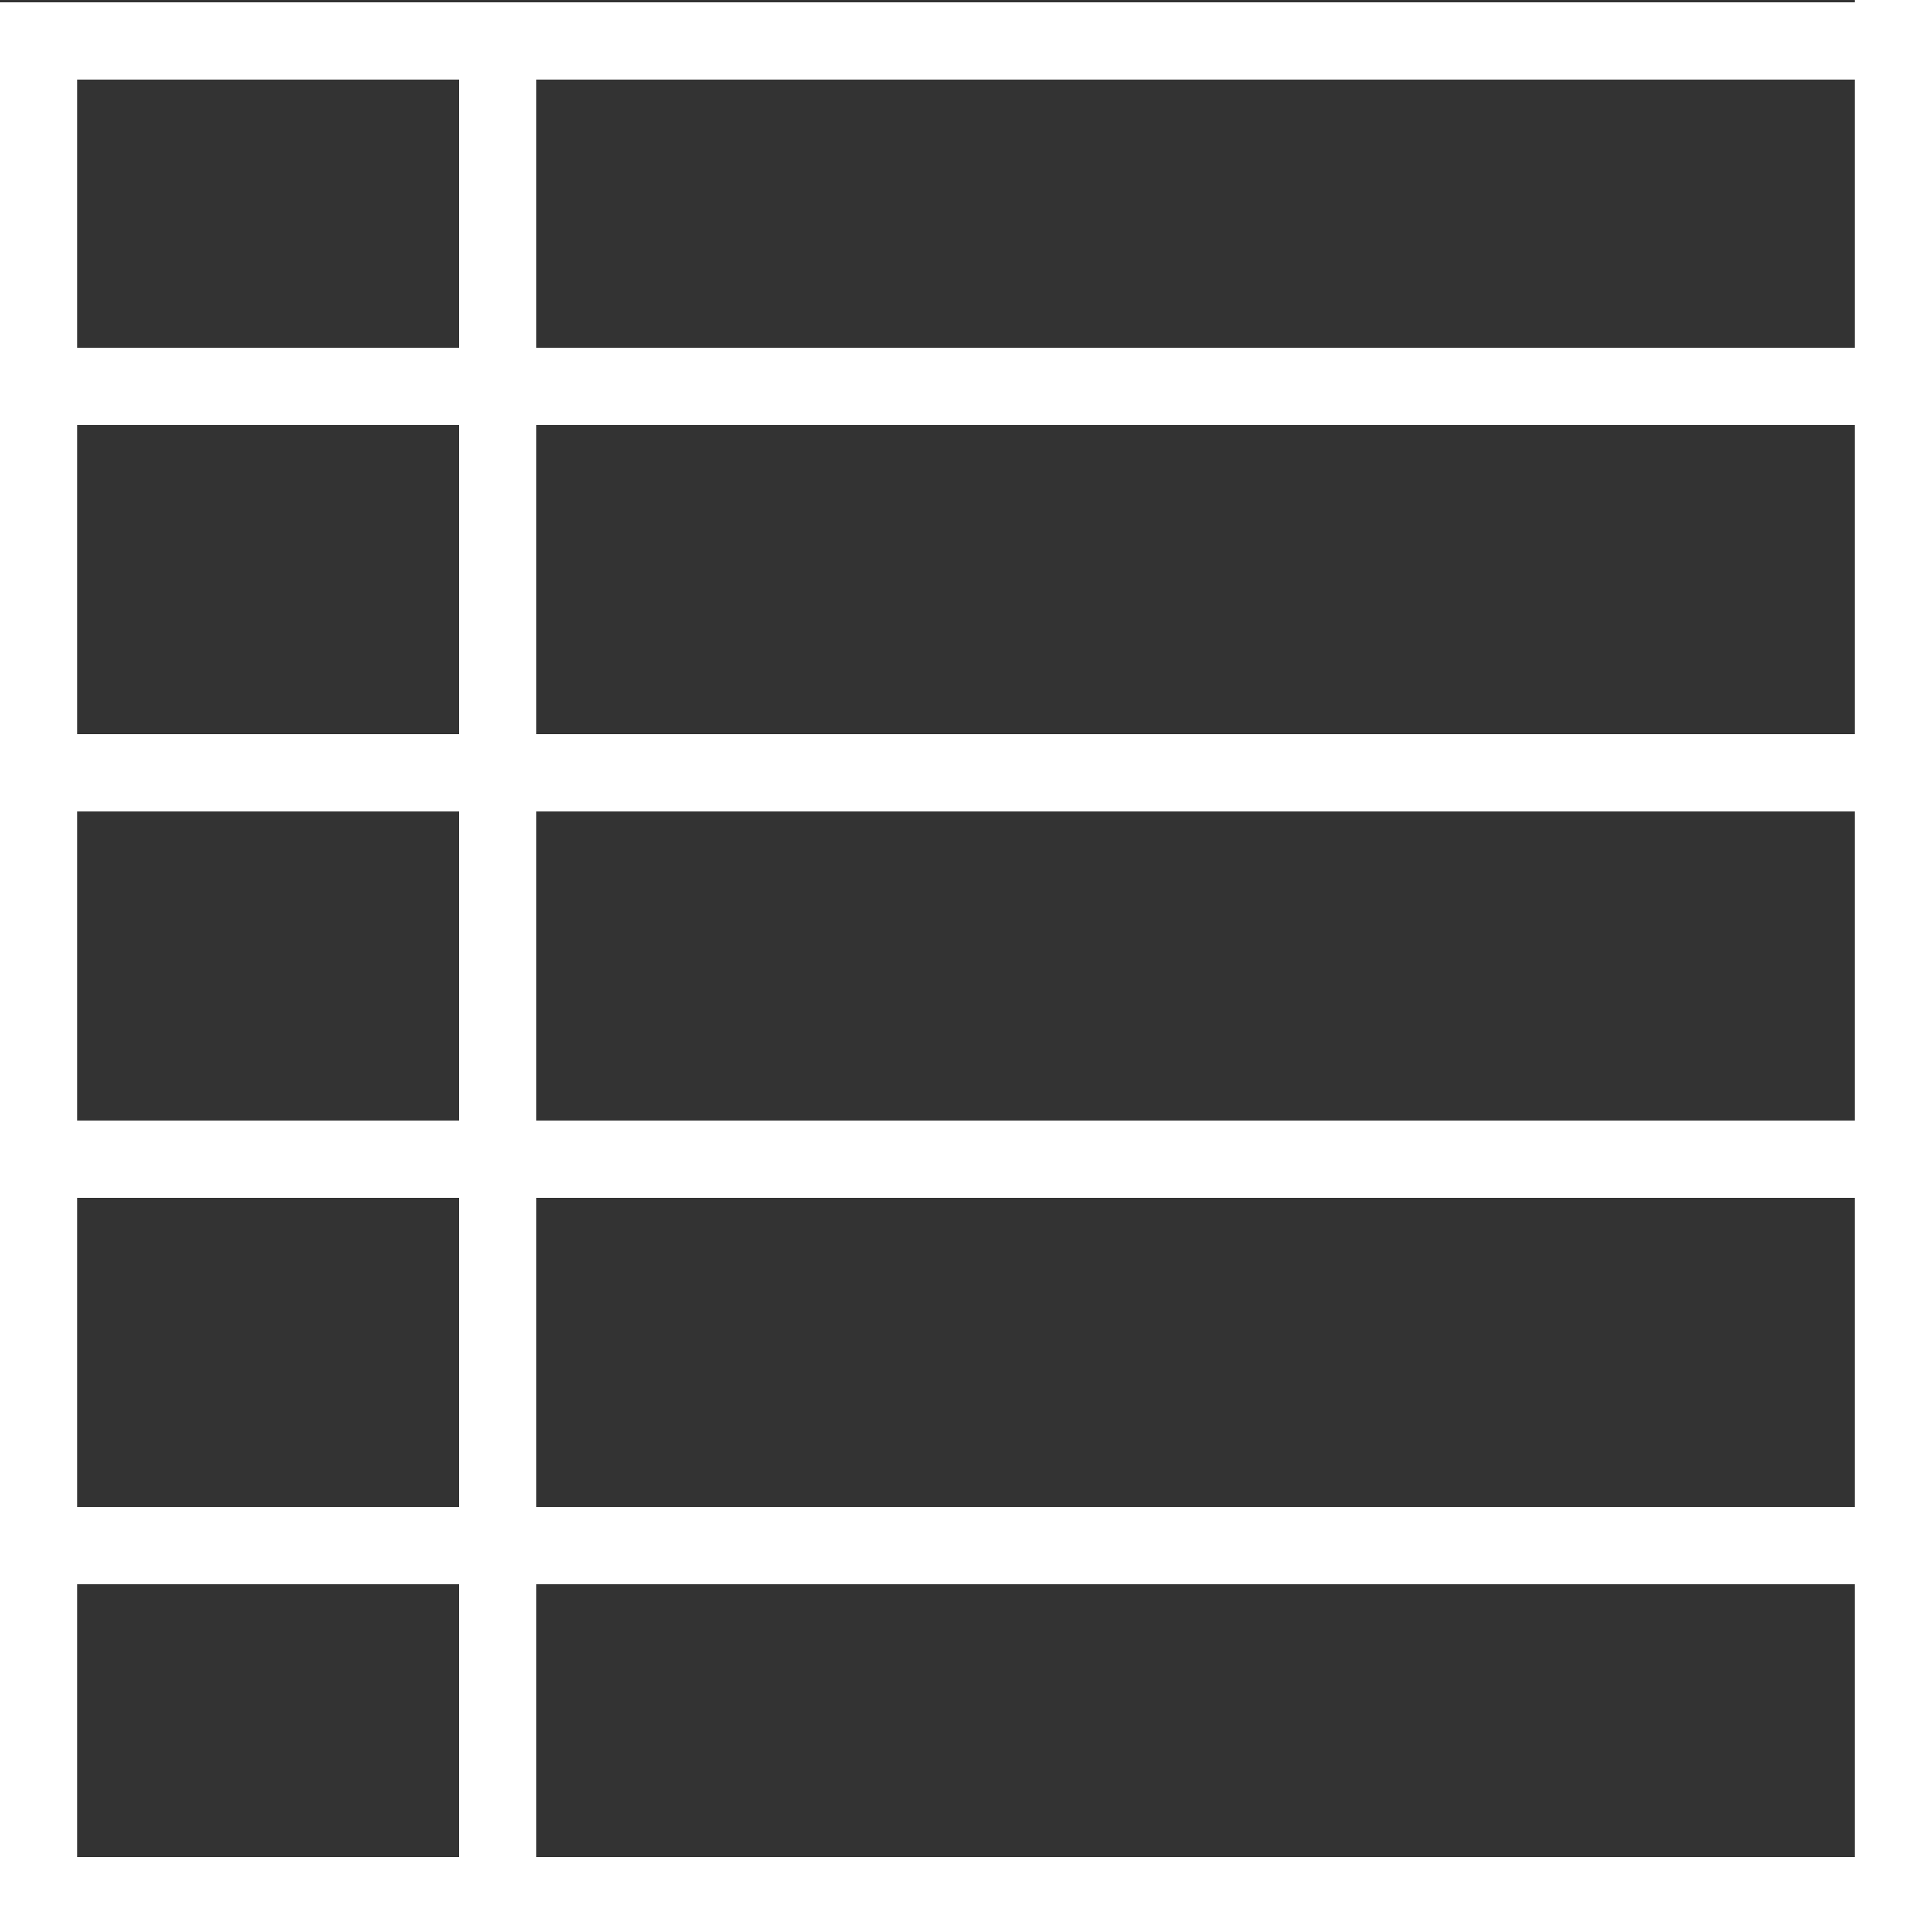
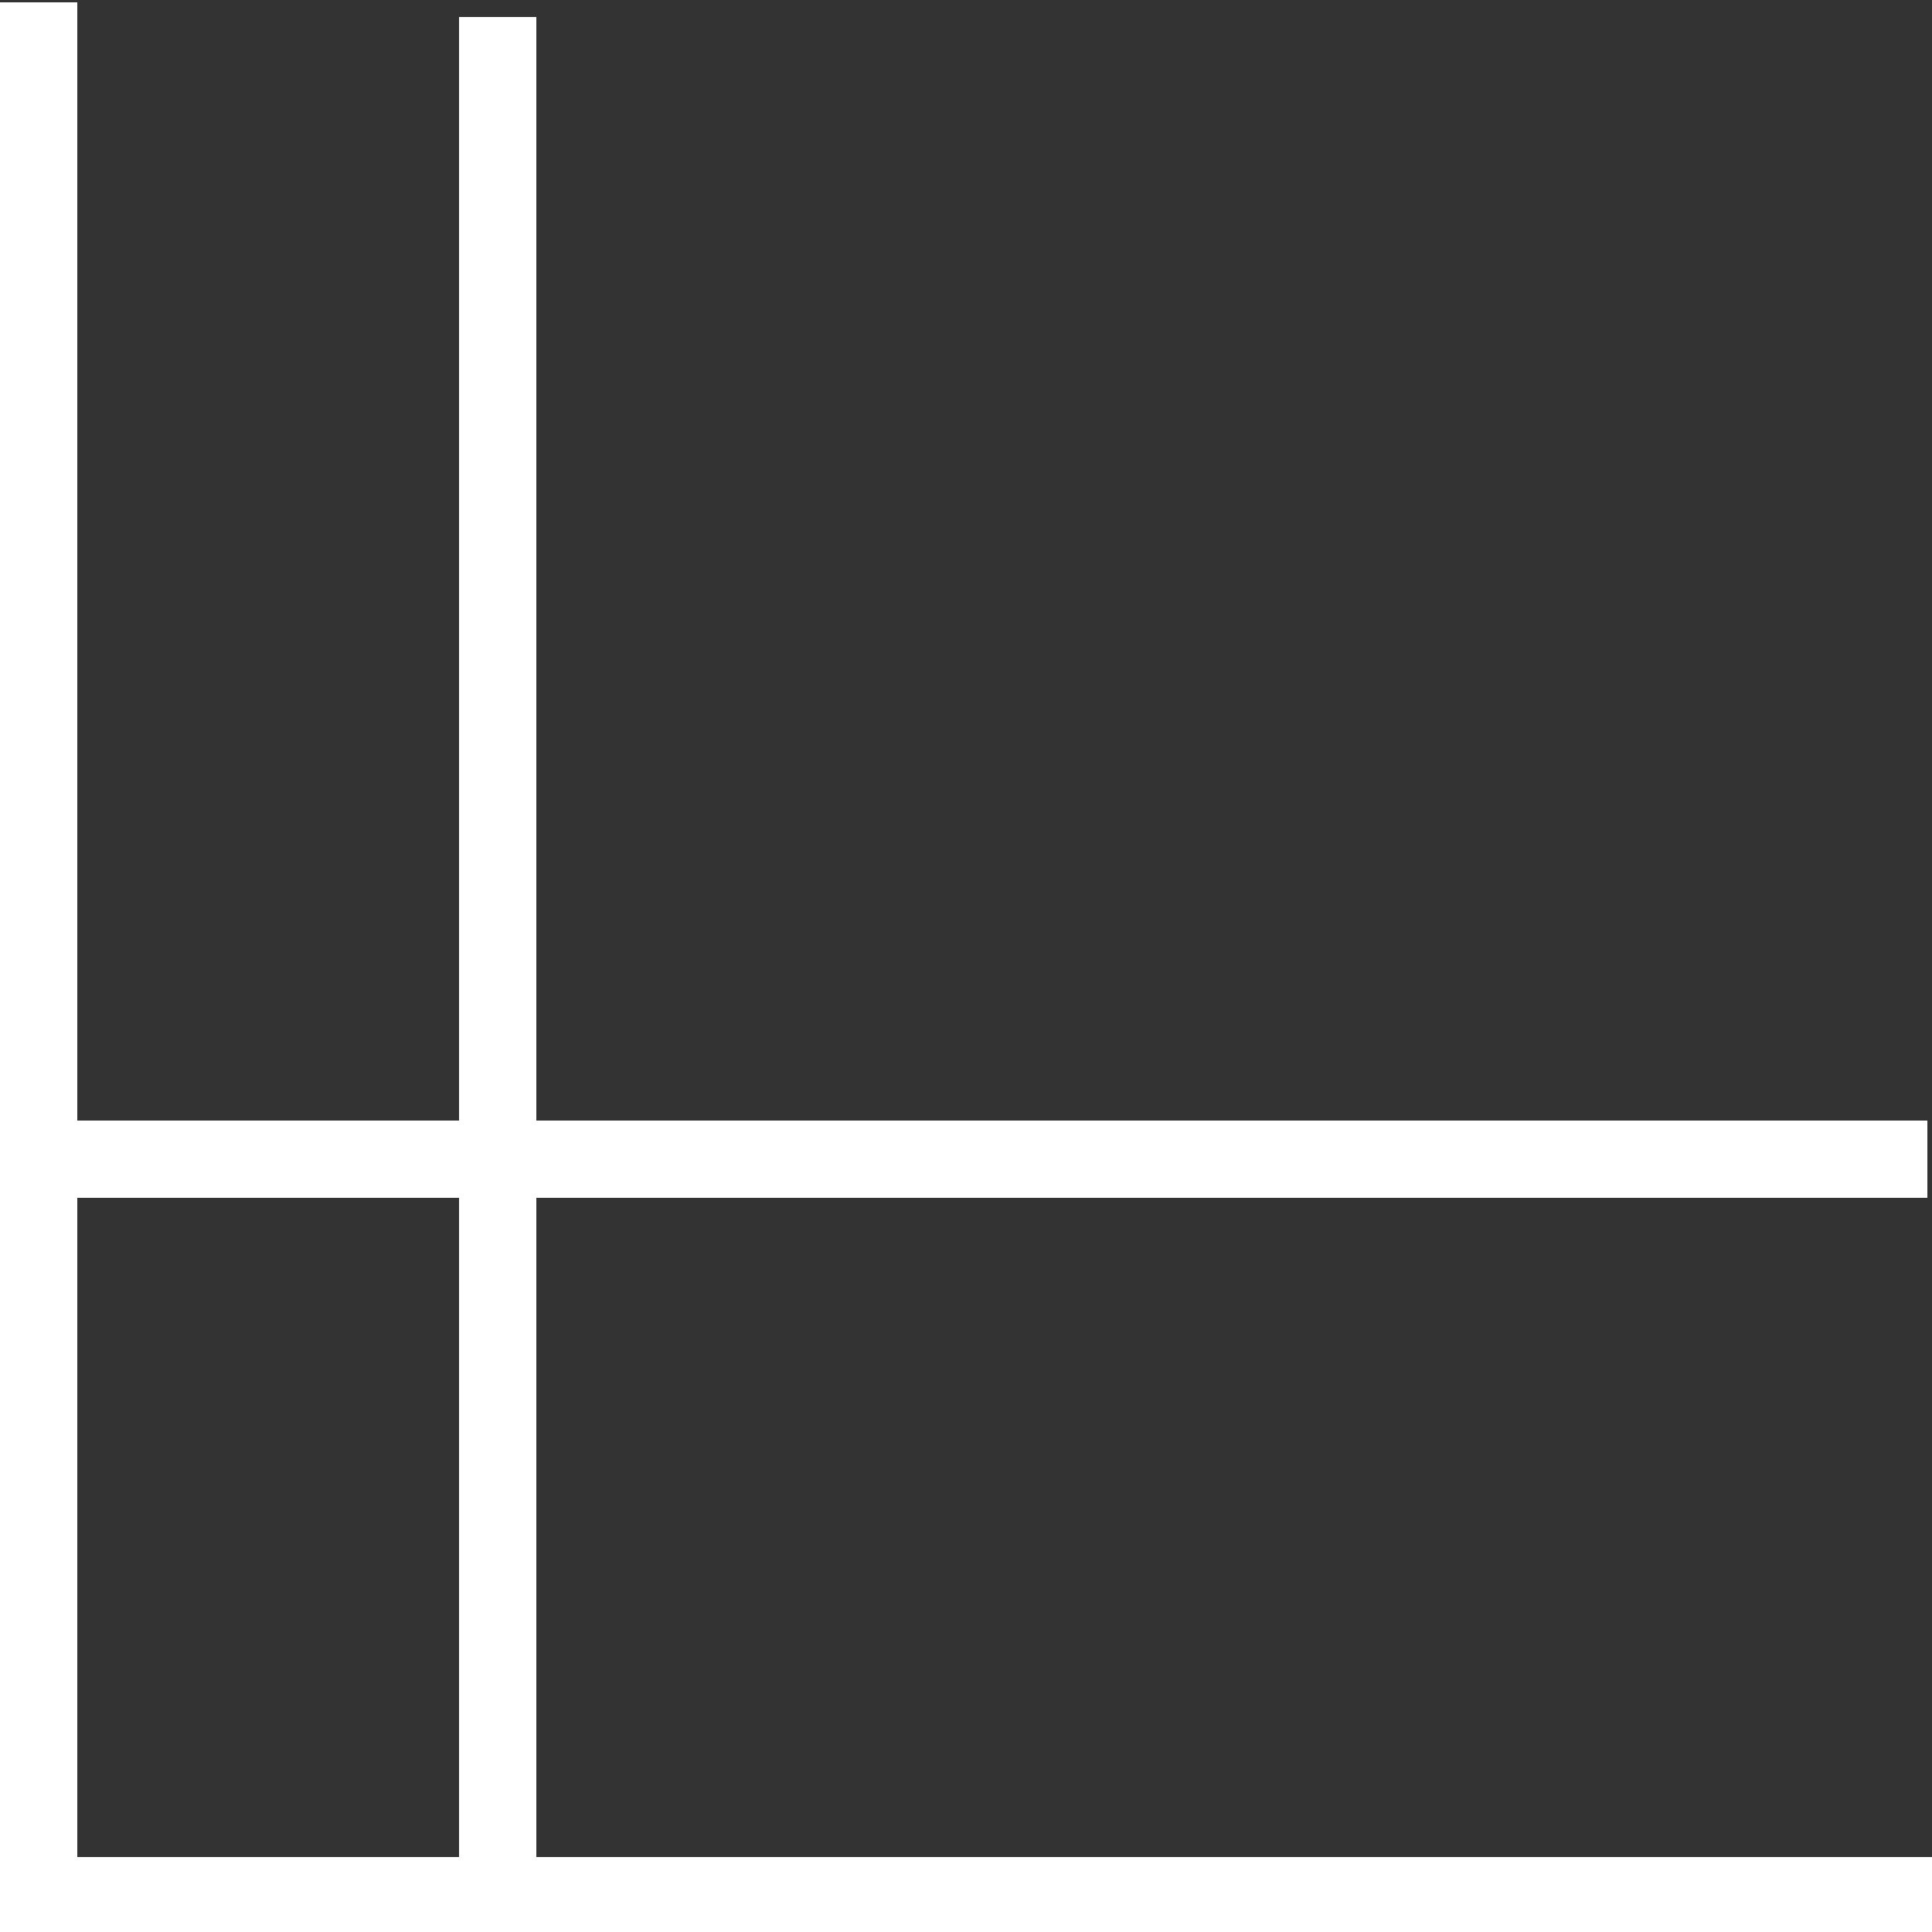
<svg xmlns="http://www.w3.org/2000/svg" id="a" viewBox="0 0 50 50">
  <rect x="0" y="0" width="50" height="50" fill="#333333" stroke="none" />
  <defs>
    <style>.k{fill:none;stroke:#fff;stroke-width:2px;}</style>
  </defs>
  <line id="b" class="k" x1="12.88" y1=".44" x2="12.88" y2="50.47" />
-   <line id="c" class="k" x1="-.12" y1="20" x2="49.88" y2="20" />
-   <line id="d" class="k" x1="0" y1="1.06" x2="49.87" y2="1.06" />
-   <line id="e" class="k" x1="49" y1="50" x2="49" />
  <line id="f" class="k" x1=".13" y1="49.06" x2="50" y2="49.06" />
  <line id="g" class="k" x1="1" y1=".06" x2="1" y2="50.1" />
-   <line id="h" class="k" y1="10" x2="50" y2="10" />
  <line id="i" class="k" x1=".25" y1="30" x2="49.88" y2="30" />
-   <line id="j" class="k" y1="40" x2="50" y2="40" />
</svg>